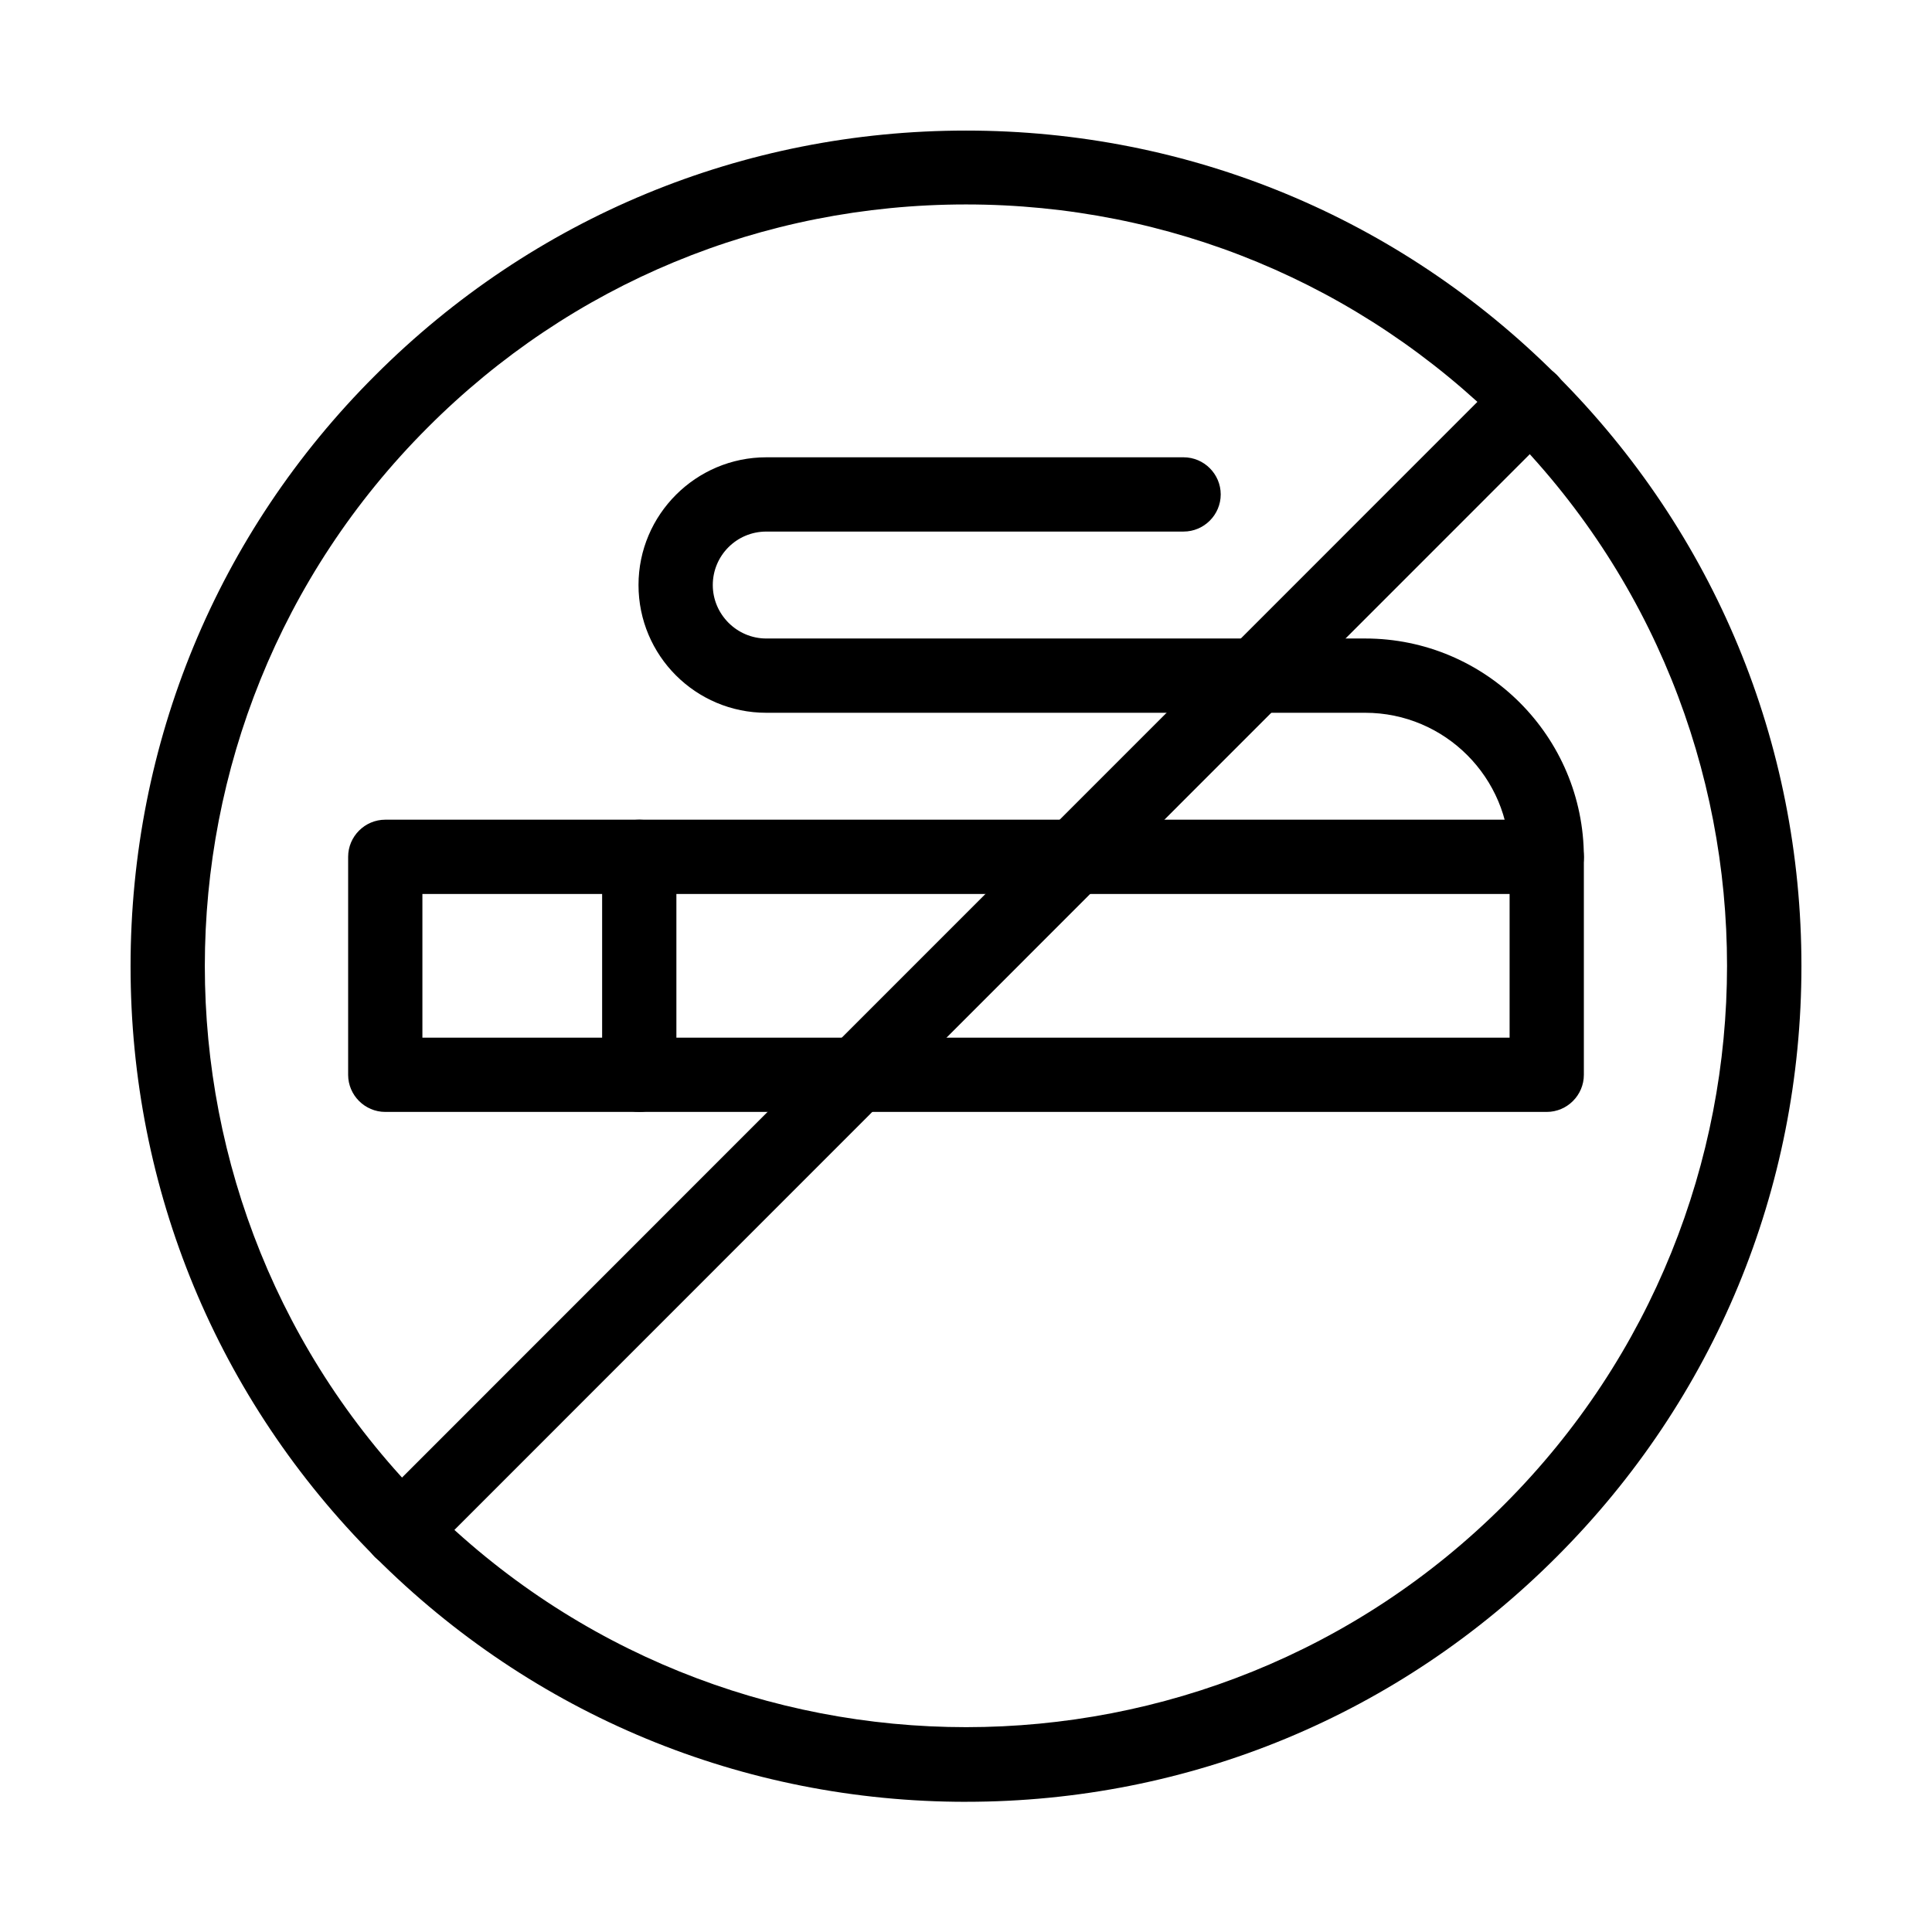
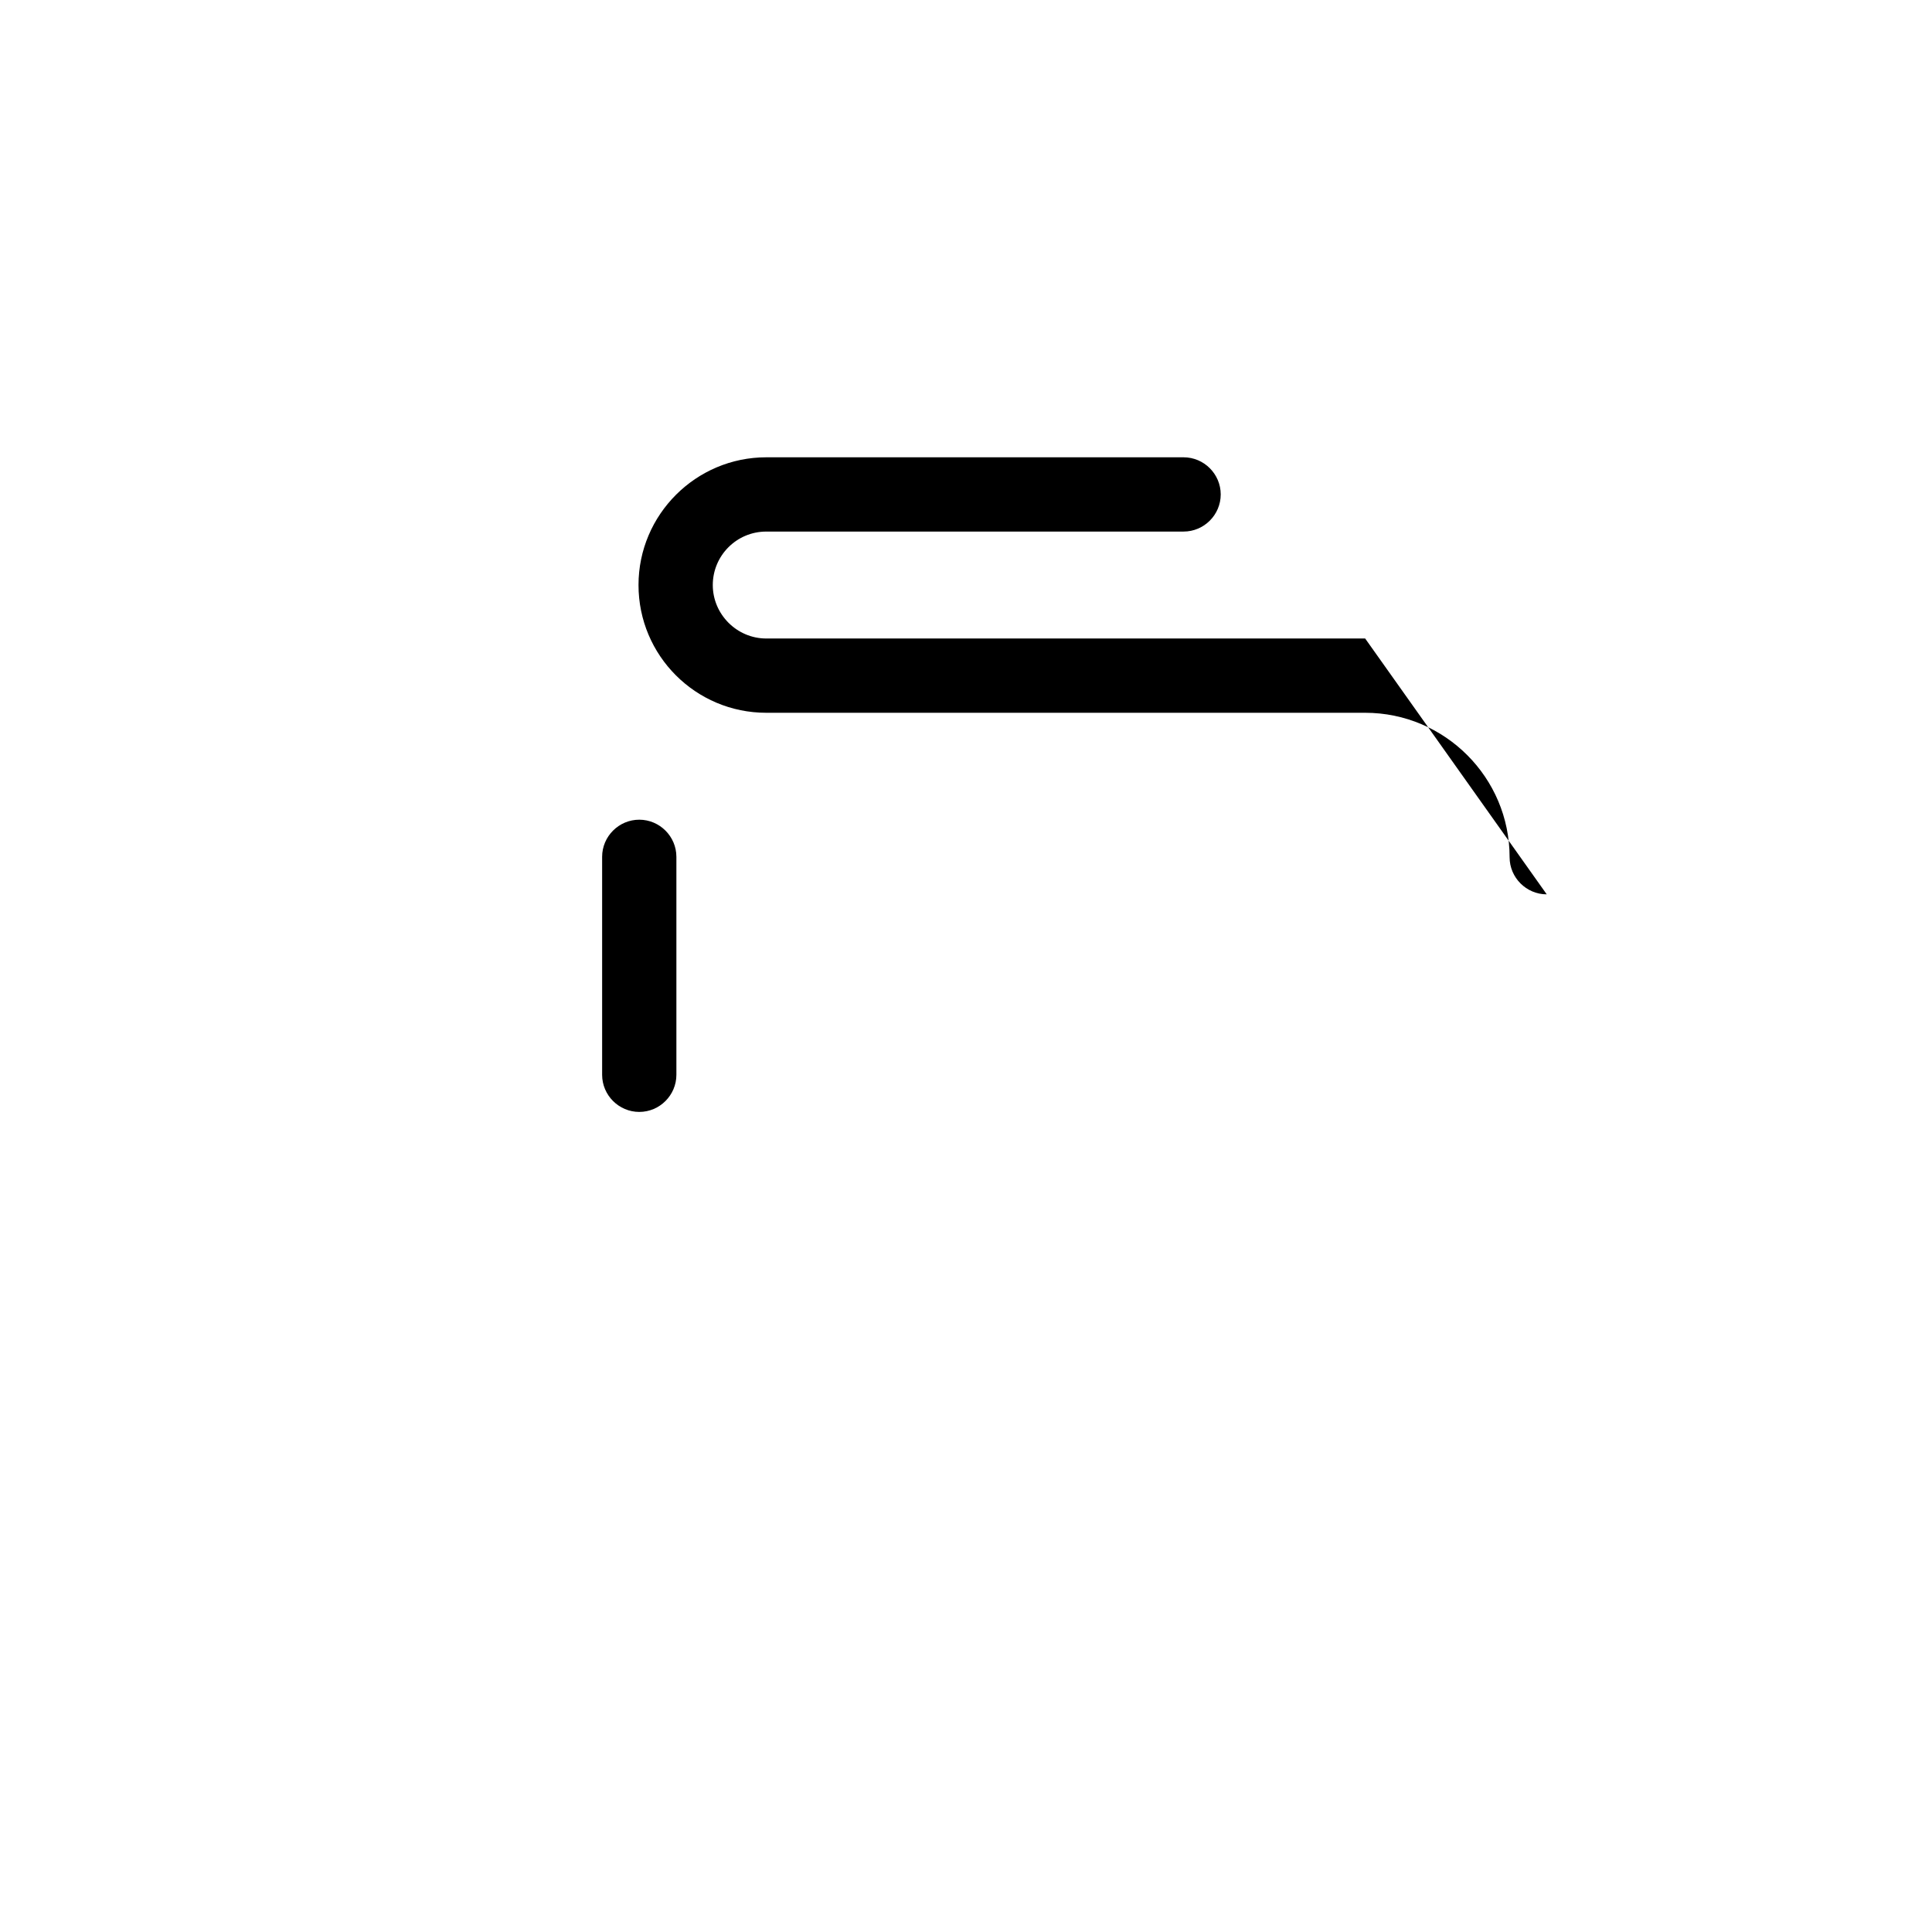
<svg xmlns="http://www.w3.org/2000/svg" fill="#000000" width="800px" height="800px" version="1.1" viewBox="144 144 512 512">
  <g>
-     <path d="m400 621.5c-59.137 0-114.73-23.027-156.55-64.848-41.82-41.82-64.848-97.418-64.848-156.55s22.926-114.83 64.848-156.65c41.82-41.82 97.418-64.848 156.55-64.848s114.73 23.027 156.55 64.848c41.82 41.82 64.848 97.418 64.848 156.55s-23.027 114.73-64.848 156.55c-41.82 41.918-97.418 64.941-156.55 64.941zm0-423.32c-53.922 0-104.6 20.961-142.68 59.137-78.719 78.719-78.719 206.74 0 285.36 78.719 78.719 206.74 78.719 285.36 0 78.621-78.719 78.719-206.74 0-285.36-38.082-38.078-88.758-59.137-142.68-59.137z" />
-     <path d="m250.33 559.5c-2.559 0-5.019-0.984-6.988-2.856-3.836-3.836-3.836-10.035 0-13.875l299.34-299.43c3.836-3.836 10.035-3.836 13.875 0 3.836 3.836 3.836 10.035 0 13.875l-299.24 299.34c-1.965 1.965-4.426 2.949-6.984 2.949z" />
-     <path d="m553.9 438.67h-307.8c-5.41 0-9.84-4.43-9.84-9.84v-57.762c0-5.41 4.43-9.84 9.84-9.84h307.8c5.41 0 9.84 4.43 9.84 9.84v57.762c0 5.414-4.43 9.84-9.84 9.84zm-297.96-19.68h288.12v-38.082l-288.12 0.004z" />
    <path d="m313.41 438.67c-5.41 0-9.84-4.43-9.84-9.84v-57.762c0-5.41 4.43-9.84 9.84-9.84s9.84 4.43 9.84 9.84v57.762c0 5.414-4.43 9.84-9.84 9.84z" />
-     <path d="m553.9 381.01c-5.41 0-9.84-4.43-9.84-9.84 0-21.059-17.121-38.277-38.277-38.277h-158.72c-18.695 0-33.852-15.152-33.852-33.852 0-18.695 15.254-33.852 33.852-33.852h110.6c5.41 0 9.84 4.43 9.84 9.84s-4.43 9.84-9.84 9.84l-110.6 0.004c-7.871 0-14.168 6.394-14.168 14.168 0 7.773 6.394 14.168 14.168 14.168h158.72c31.98 0 57.957 25.977 57.957 57.957 0.004 5.414-4.426 9.844-9.836 9.844z" />
+     <path d="m553.9 381.01c-5.41 0-9.84-4.43-9.84-9.84 0-21.059-17.121-38.277-38.277-38.277h-158.72c-18.695 0-33.852-15.152-33.852-33.852 0-18.695 15.254-33.852 33.852-33.852h110.6c5.41 0 9.84 4.43 9.84 9.84s-4.43 9.84-9.84 9.84l-110.6 0.004c-7.871 0-14.168 6.394-14.168 14.168 0 7.773 6.394 14.168 14.168 14.168h158.72z" />
  </g>
</svg>